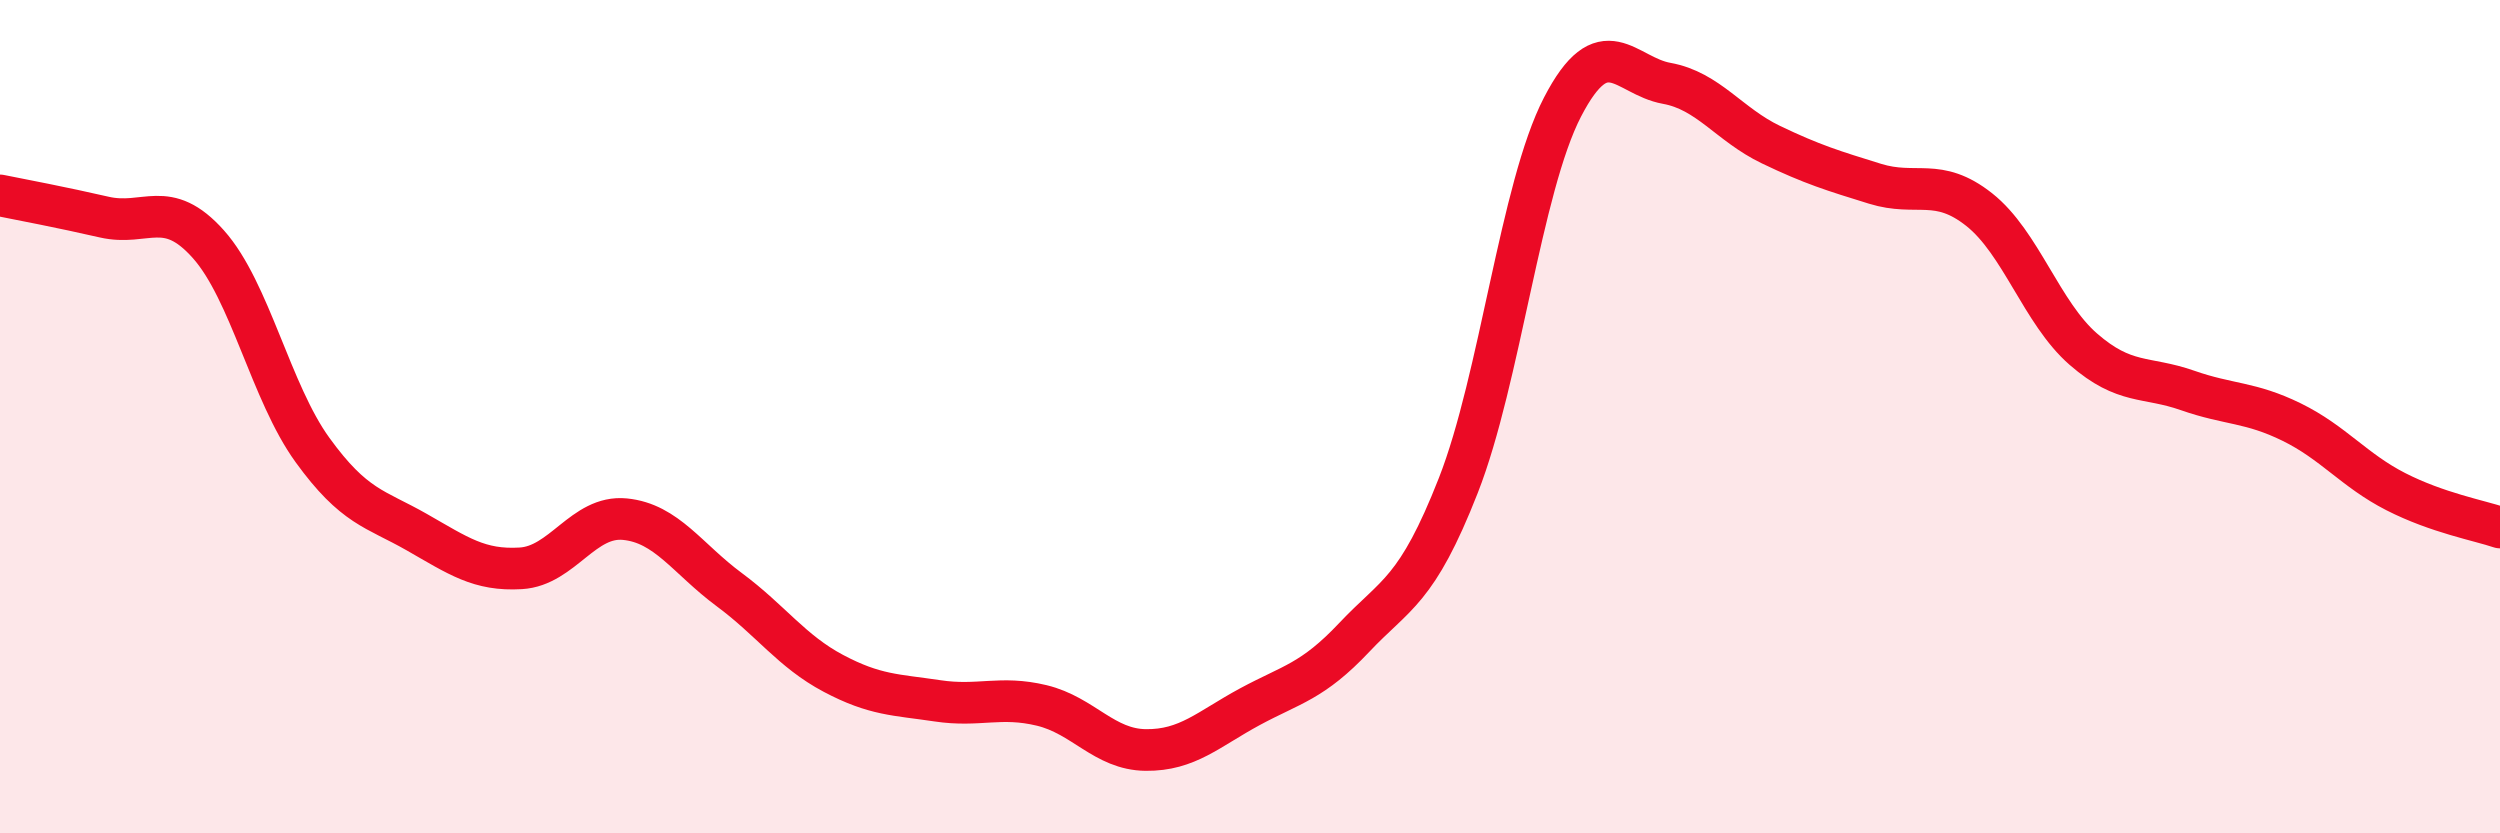
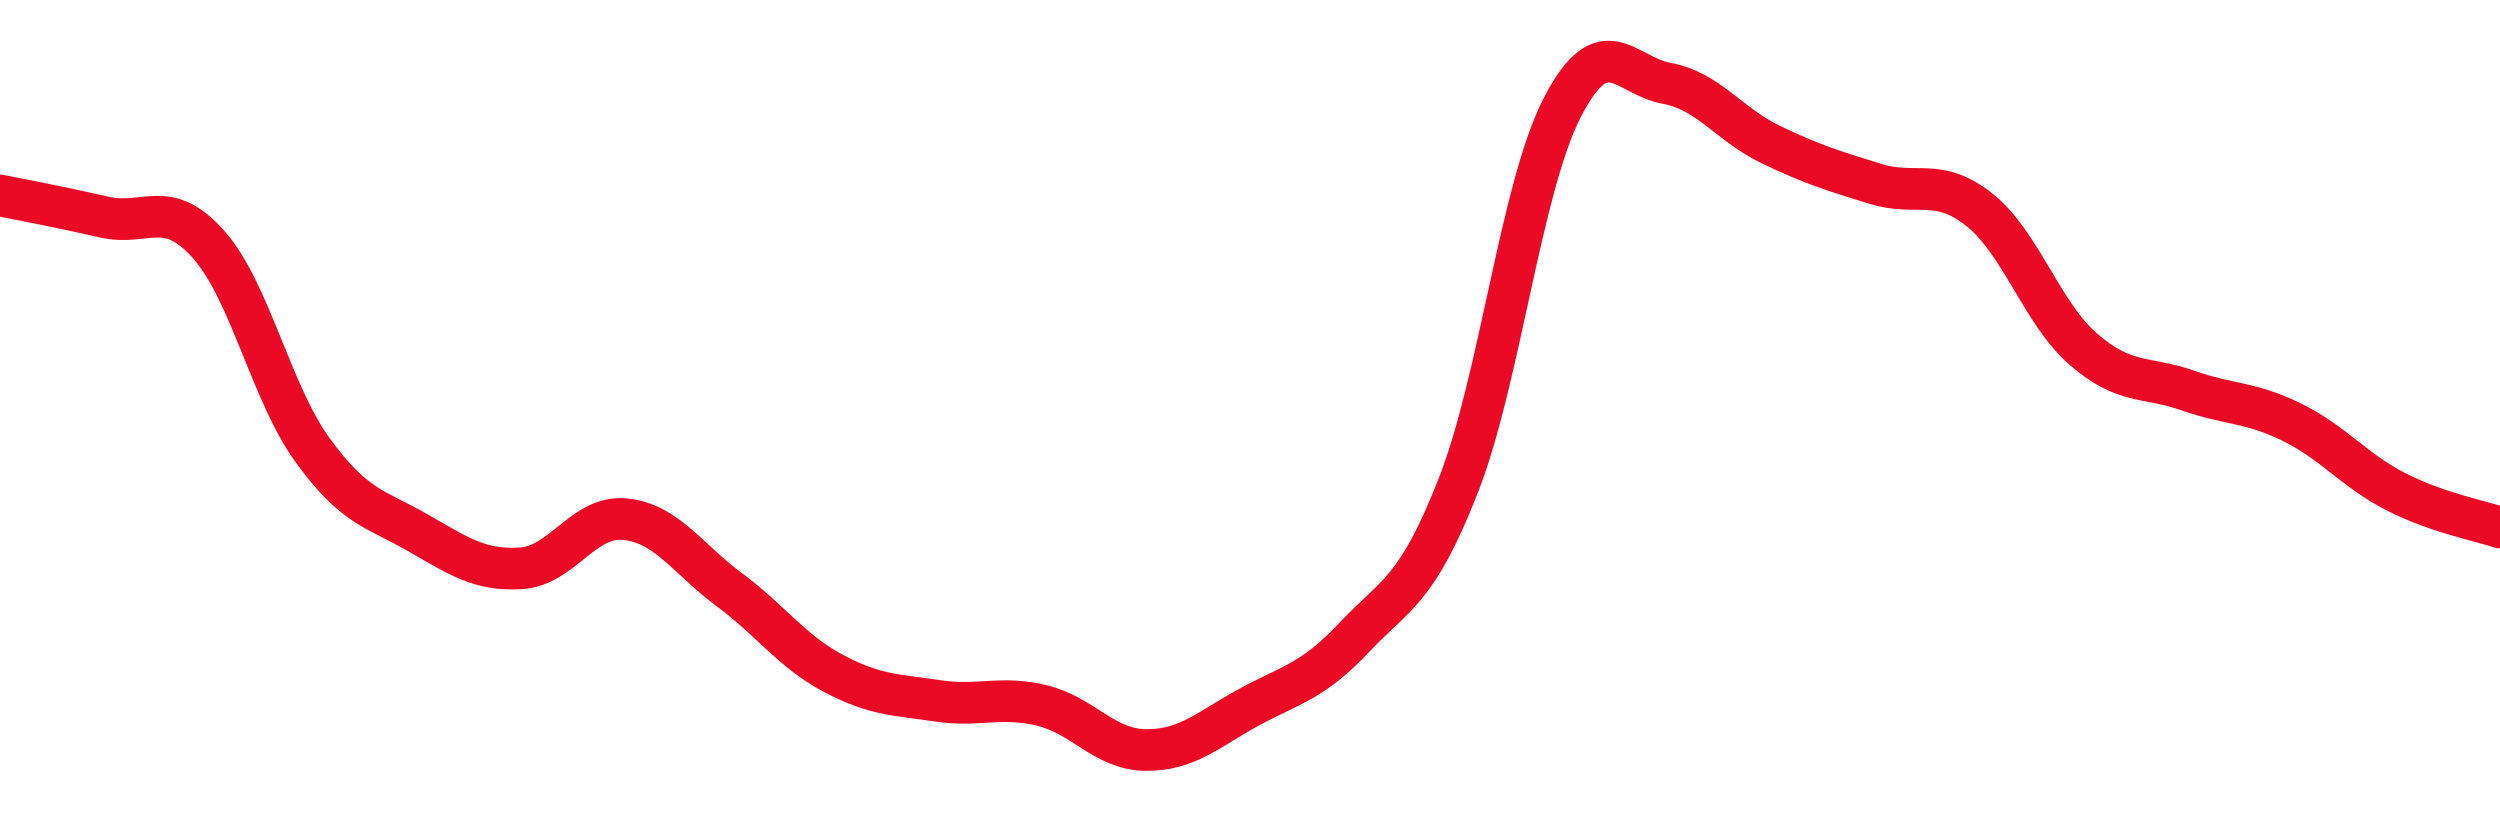
<svg xmlns="http://www.w3.org/2000/svg" width="60" height="20" viewBox="0 0 60 20">
-   <path d="M 0,4.69 C 0.5,4.79 1.5,4.98 2.5,5.21 C 3.5,5.44 4,4.74 5,5.86 C 6,6.98 6.5,9.42 7.5,10.8 C 8.5,12.18 9,12.2 10,12.77 C 11,13.34 11.5,13.7 12.5,13.64 C 13.5,13.58 14,12.36 15,12.46 C 16,12.56 16.5,13.41 17.5,14.15 C 18.5,14.89 19,15.63 20,16.16 C 21,16.69 21.5,16.67 22.5,16.82 C 23.5,16.97 24,16.69 25,16.93 C 26,17.17 26.5,17.99 27.5,18 C 28.5,18.01 29,17.5 30,16.96 C 31,16.42 31.5,16.36 32.5,15.3 C 33.5,14.24 34,14.2 35,11.65 C 36,9.1 36.5,4.5 37.5,2.57 C 38.5,0.64 39,1.82 40,2 C 41,2.18 41.5,2.99 42.5,3.47 C 43.5,3.95 44,4.1 45,4.41 C 46,4.72 46.5,4.24 47.5,5.03 C 48.5,5.82 49,7.51 50,8.38 C 51,9.25 51.5,9.02 52.5,9.37 C 53.5,9.72 54,9.64 55,10.13 C 56,10.62 56.5,11.29 57.5,11.8 C 58.5,12.31 59.5,12.49 60,12.66L60 20L0 20Z" fill="#EB0A25" opacity="0.1" stroke-linecap="round" stroke-linejoin="round" />
  <path d="M 0,4.69 C 0.5,4.79 1.5,4.98 2.5,5.21 C 3.5,5.44 4,4.74 5,5.86 C 6,6.98 6.5,9.42 7.5,10.8 C 8.5,12.18 9,12.2 10,12.77 C 11,13.34 11.5,13.7 12.5,13.64 C 13.5,13.58 14,12.36 15,12.46 C 16,12.56 16.5,13.41 17.5,14.15 C 18.5,14.89 19,15.63 20,16.16 C 21,16.69 21.5,16.67 22.5,16.82 C 23.5,16.97 24,16.69 25,16.93 C 26,17.17 26.5,17.99 27.5,18 C 28.5,18.01 29,17.5 30,16.96 C 31,16.42 31.5,16.36 32.5,15.3 C 33.5,14.24 34,14.2 35,11.65 C 36,9.1 36.5,4.5 37.5,2.57 C 38.5,0.64 39,1.82 40,2 C 41,2.18 41.5,2.99 42.5,3.47 C 43.5,3.95 44,4.1 45,4.41 C 46,4.72 46.5,4.24 47.5,5.03 C 48.5,5.82 49,7.51 50,8.38 C 51,9.25 51.5,9.02 52.5,9.37 C 53.5,9.72 54,9.64 55,10.13 C 56,10.62 56.5,11.29 57.5,11.8 C 58.5,12.31 59.5,12.49 60,12.66" stroke="#EB0A25" stroke-width="1" fill="none" stroke-linecap="round" stroke-linejoin="round" />
</svg>